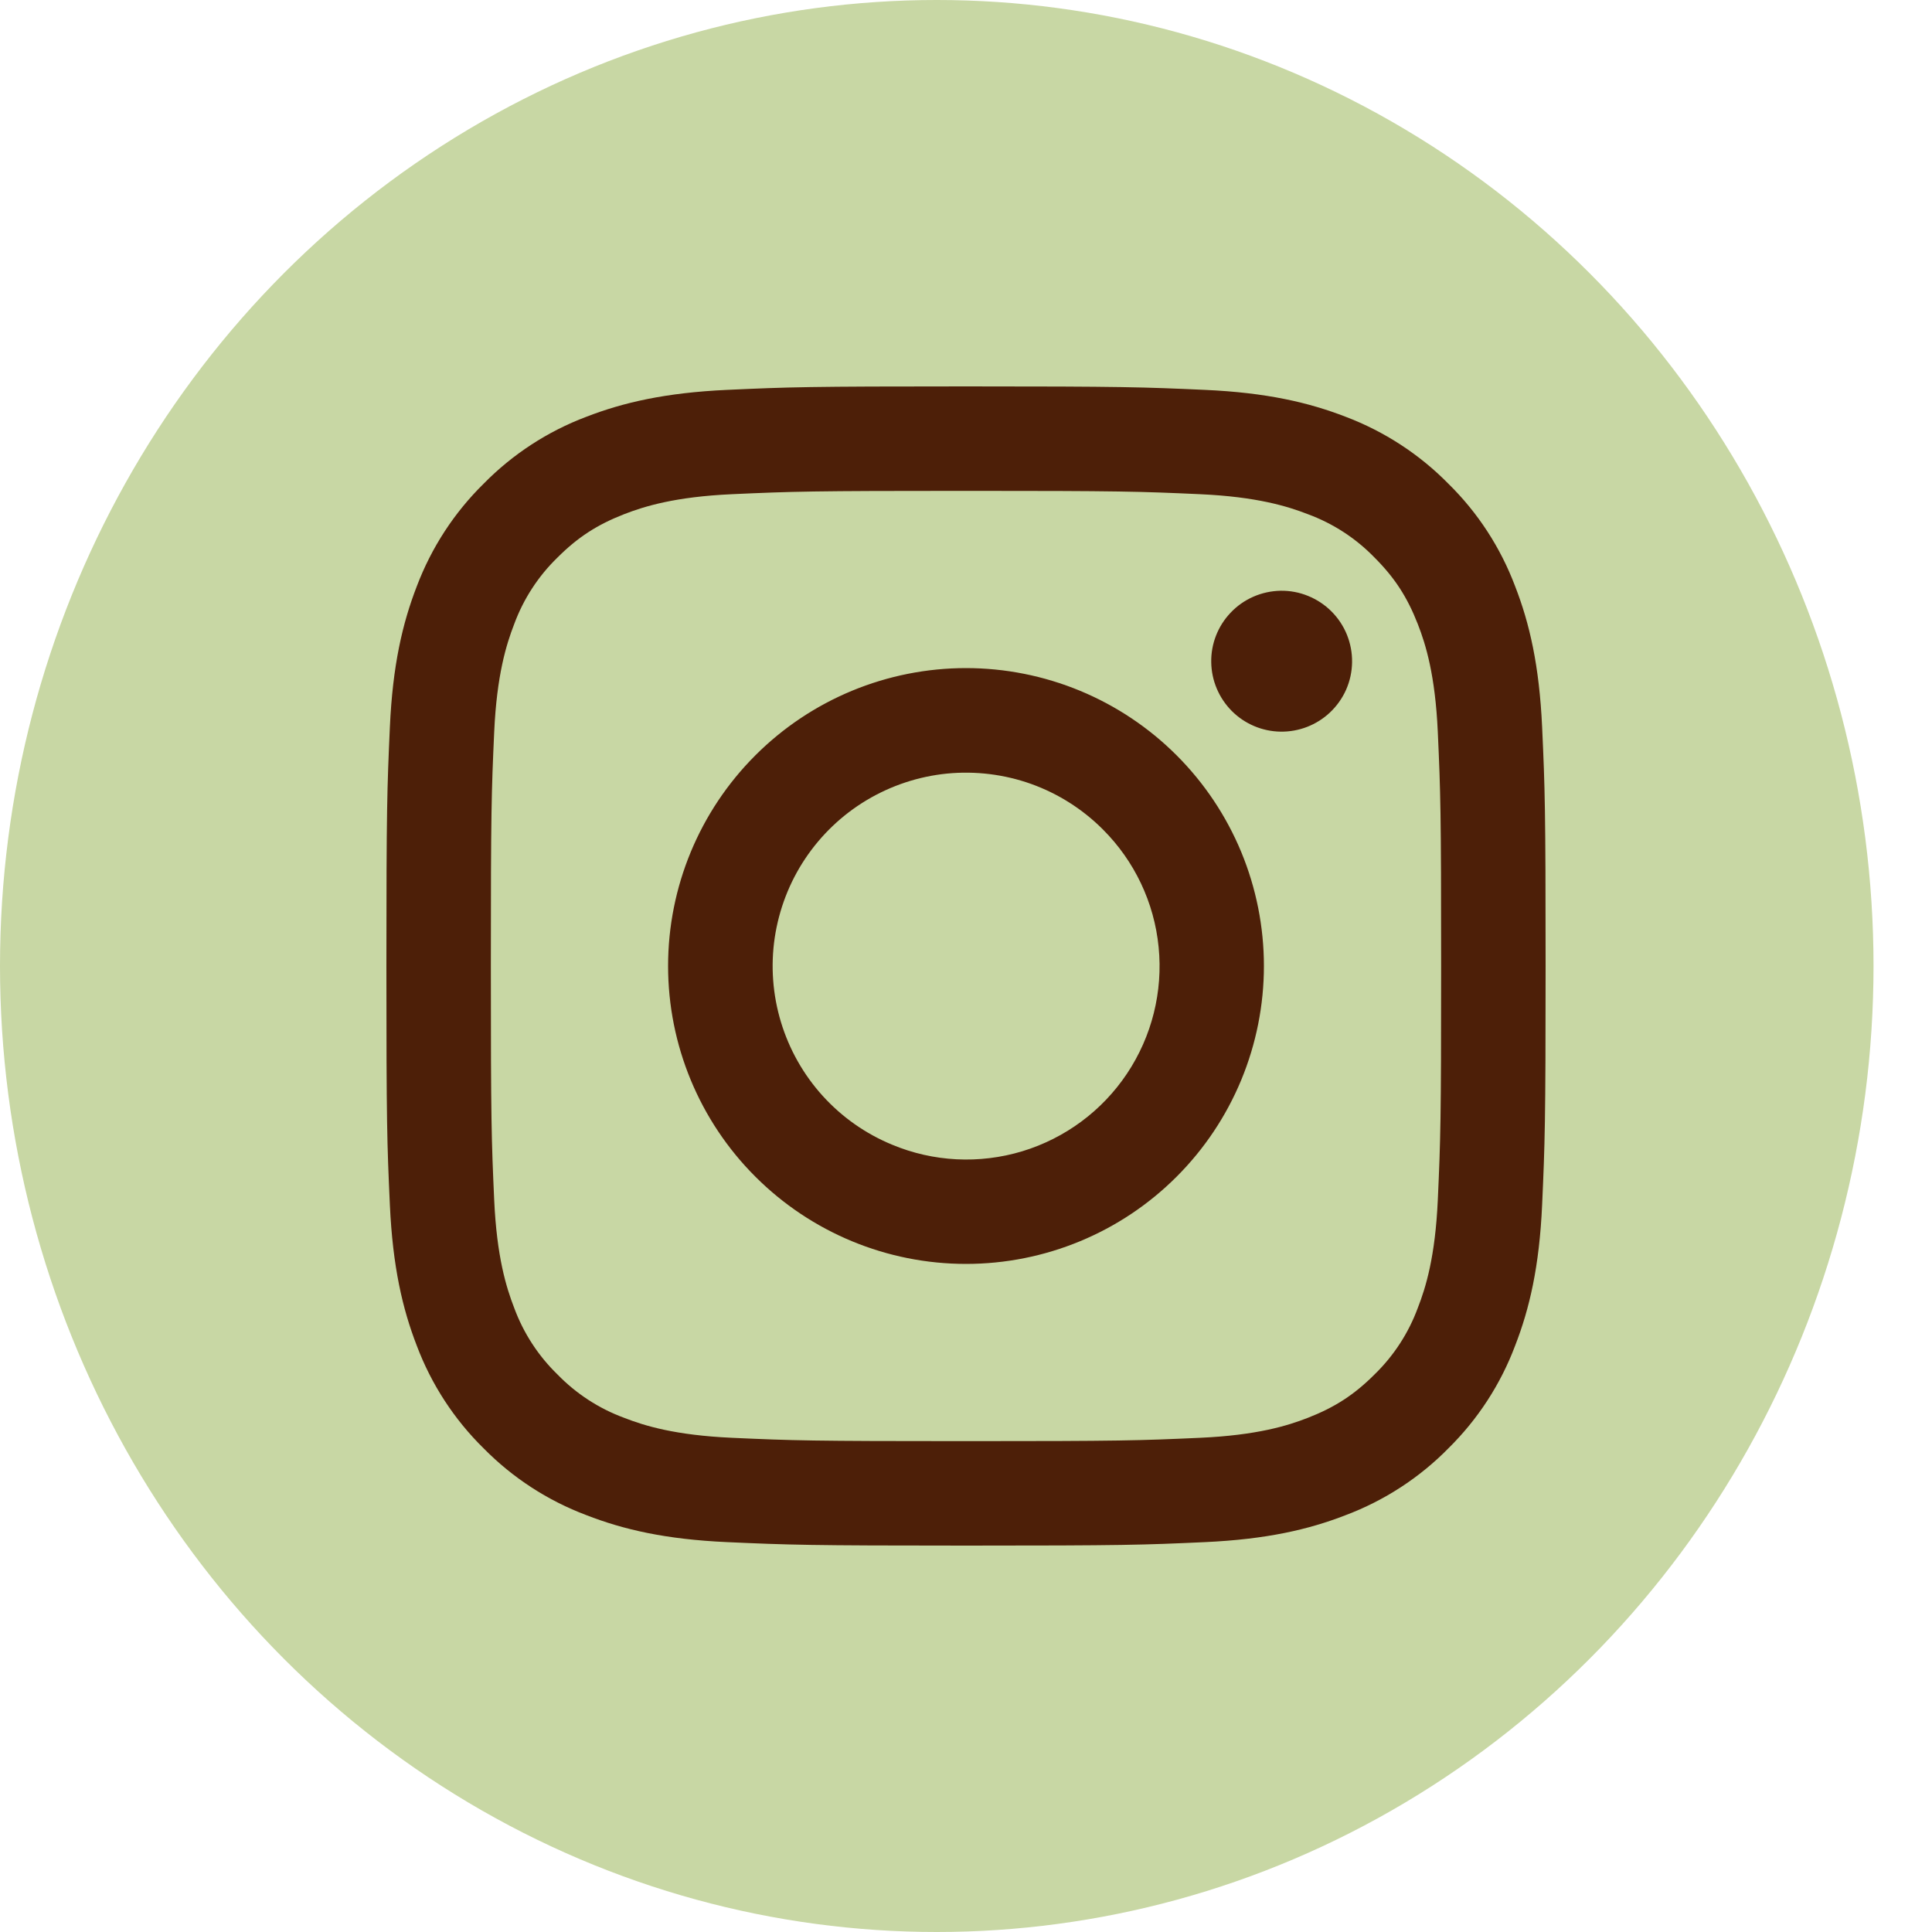
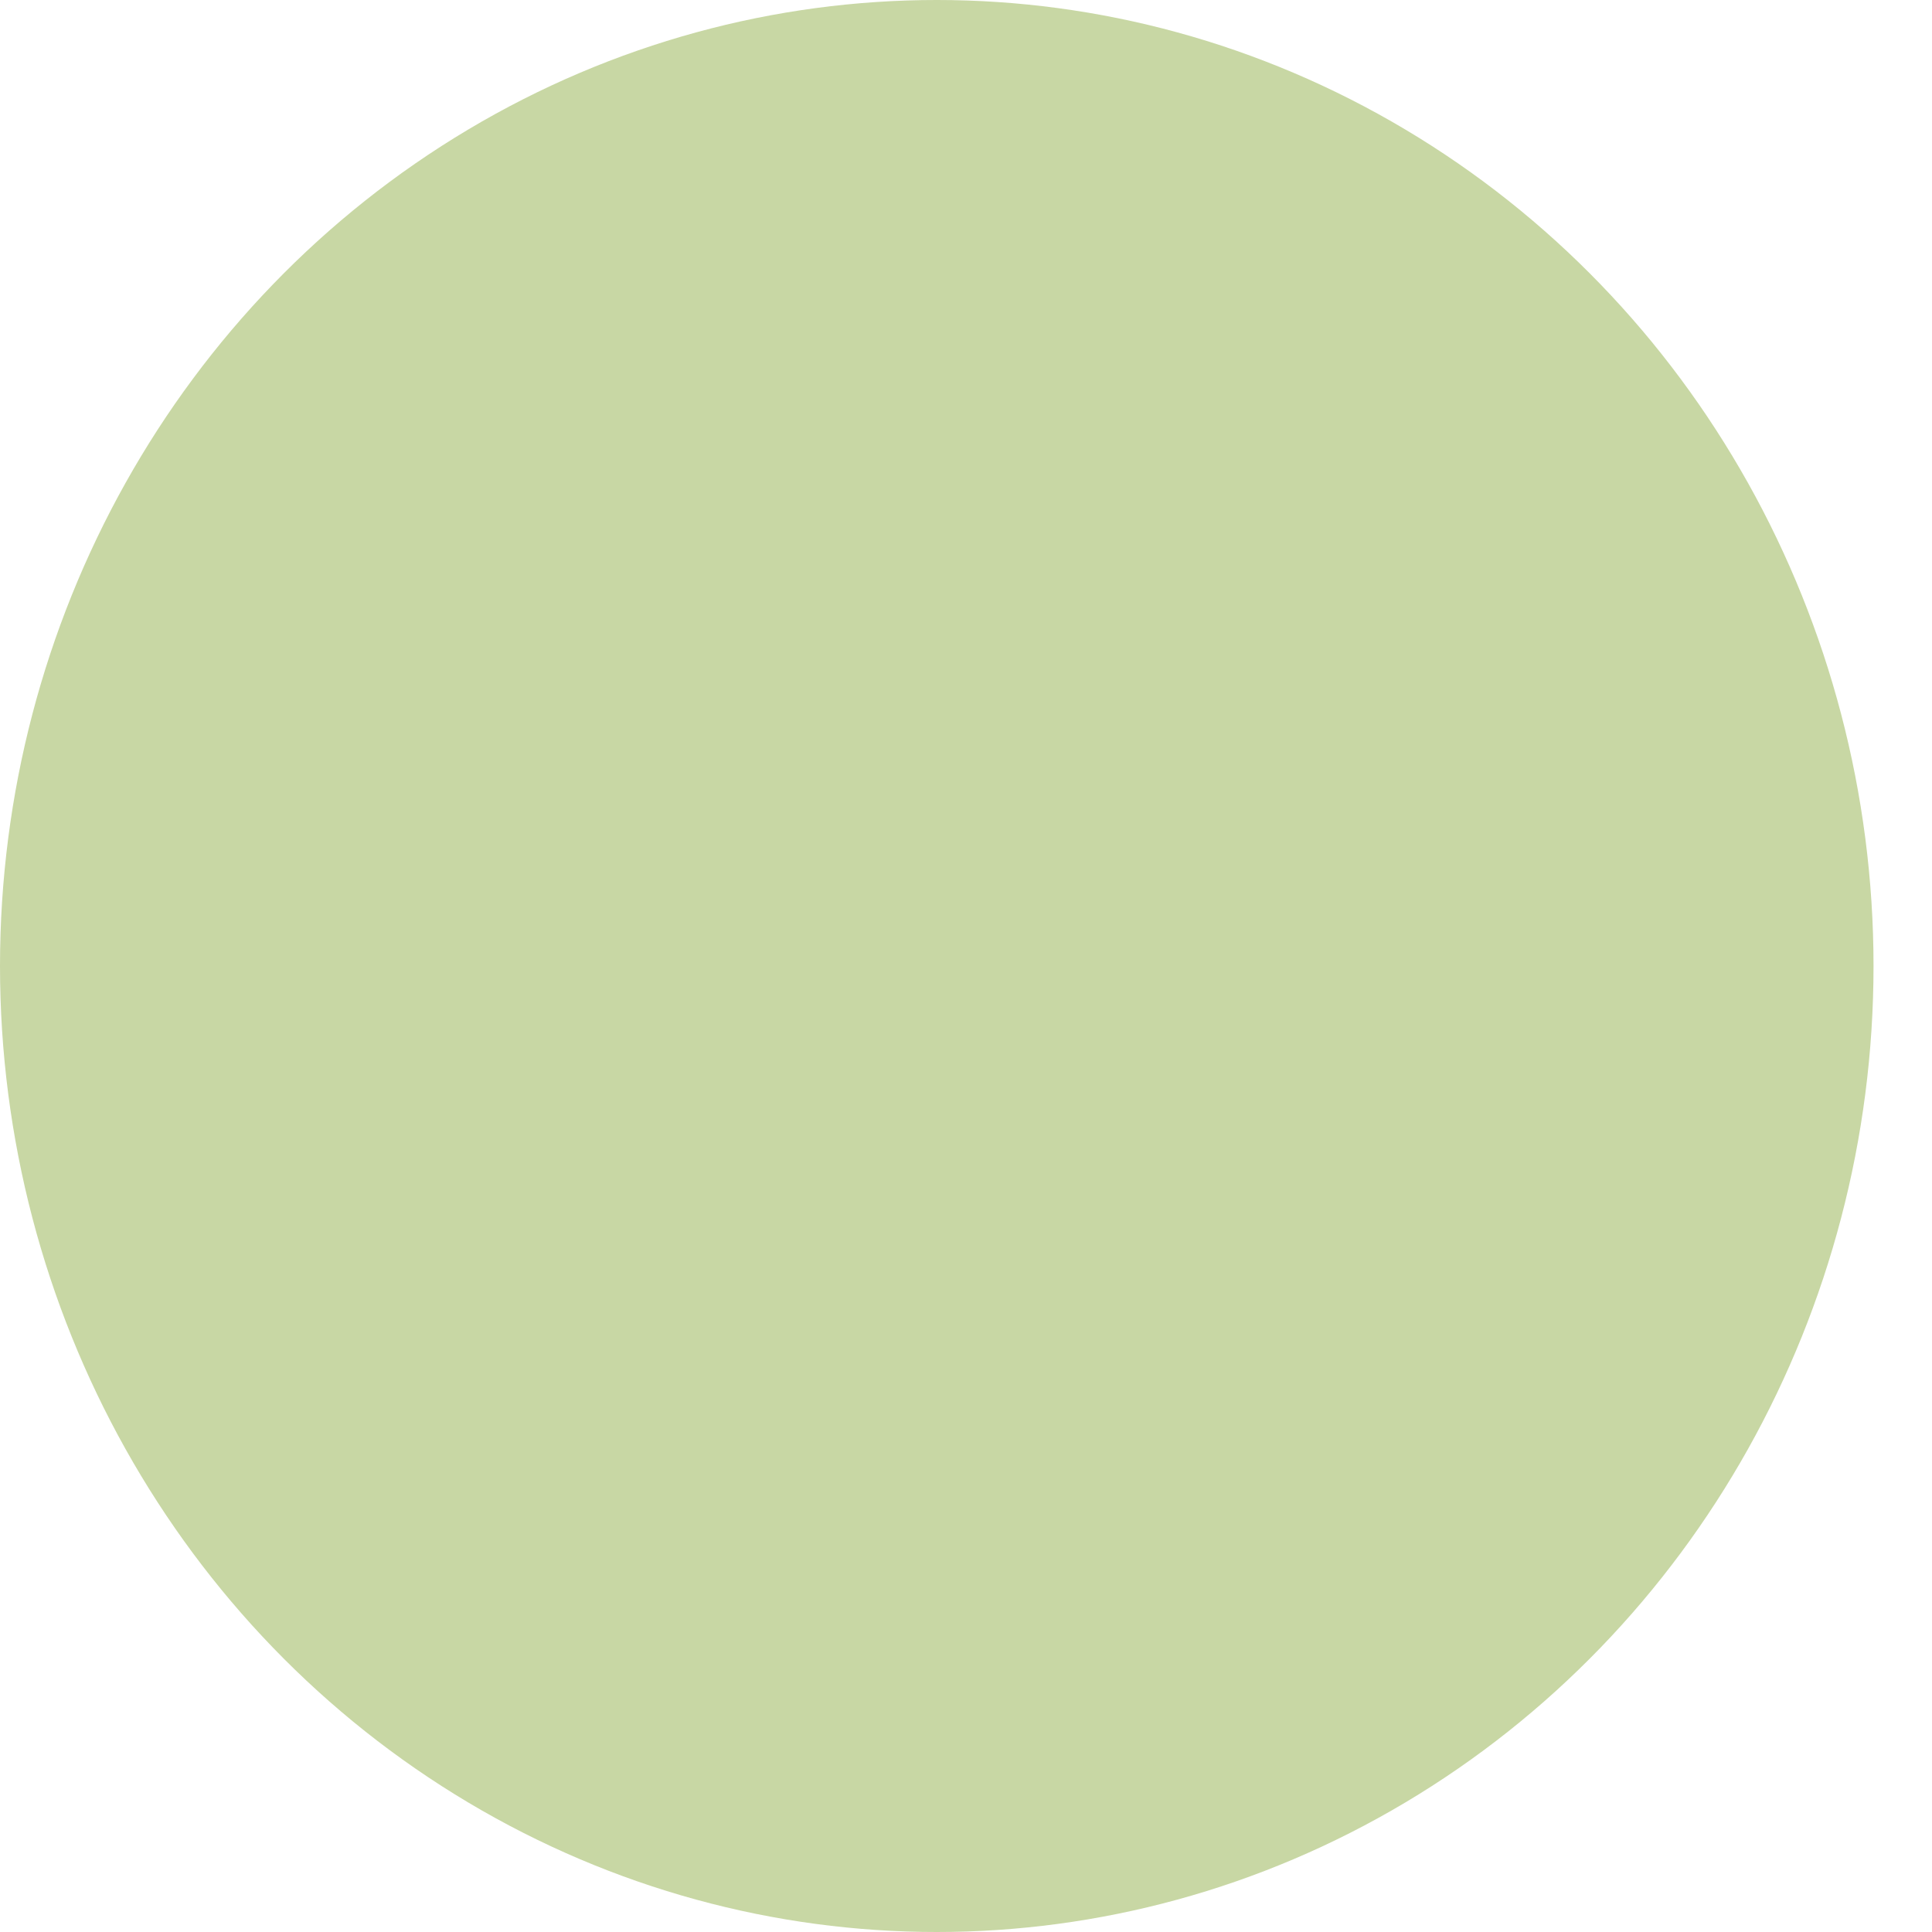
<svg xmlns="http://www.w3.org/2000/svg" width="30" height="30" viewBox="0 0 30 30" fill="none">
  <ellipse cx="14.546" cy="15" rx="14.546" ry="15" fill="#C8D7A4" />
-   <path fill-rule="evenodd" clip-rule="evenodd" d="M11.29 6.054C12.249 6.01 12.555 6 15 6C17.445 6 17.751 6.011 18.71 6.054C19.669 6.097 20.323 6.25 20.896 6.472C21.495 6.699 22.04 7.053 22.49 7.511C22.948 7.96 23.301 8.504 23.527 9.104C23.75 9.677 23.902 10.332 23.946 11.289C23.99 12.25 24 12.556 24 15C24 17.445 23.989 17.751 23.946 18.71C23.903 19.668 23.75 20.322 23.527 20.895C23.301 21.496 22.947 22.04 22.49 22.49C22.04 22.948 21.495 23.301 20.896 23.527C20.323 23.75 19.669 23.902 18.711 23.946C17.751 23.99 17.445 24 15 24C12.555 24 12.249 23.989 11.29 23.946C10.332 23.903 9.678 23.75 9.105 23.527C8.504 23.301 7.96 22.947 7.51 22.49C7.052 22.04 6.698 21.496 6.472 20.896C6.25 20.323 6.098 19.669 6.054 18.711C6.01 17.75 6 17.444 6 15C6 12.555 6.011 12.249 6.054 11.29C6.097 10.332 6.25 9.677 6.472 9.104C6.699 8.504 7.053 7.96 7.511 7.51C7.96 7.053 8.504 6.698 9.104 6.472C9.677 6.25 10.332 6.098 11.289 6.054H11.29ZM18.637 7.674C17.688 7.631 17.403 7.622 15 7.622C12.597 7.622 12.312 7.631 11.363 7.674C10.485 7.714 10.009 7.861 9.692 7.984C9.272 8.148 8.972 8.342 8.657 8.657C8.358 8.947 8.128 9.301 7.984 9.692C7.861 10.009 7.714 10.485 7.674 11.363C7.631 12.312 7.622 12.597 7.622 15C7.622 17.403 7.631 17.688 7.674 18.637C7.714 19.515 7.861 19.991 7.984 20.308C8.128 20.699 8.358 21.053 8.657 21.343C8.947 21.642 9.301 21.872 9.692 22.016C10.009 22.14 10.485 22.286 11.363 22.326C12.312 22.369 12.596 22.378 15 22.378C17.404 22.378 17.688 22.369 18.637 22.326C19.515 22.286 19.991 22.14 20.308 22.016C20.728 21.852 21.028 21.658 21.343 21.343C21.642 21.053 21.872 20.699 22.016 20.308C22.14 19.991 22.286 19.515 22.326 18.637C22.369 17.688 22.378 17.403 22.378 15C22.378 12.597 22.369 12.312 22.326 11.363C22.286 10.485 22.14 10.009 22.016 9.692C21.852 9.272 21.658 8.972 21.343 8.657C21.053 8.358 20.699 8.128 20.308 7.984C19.991 7.861 19.515 7.714 18.637 7.674ZM13.851 17.774C14.492 18.042 15.207 18.078 15.873 17.877C16.539 17.675 17.114 17.249 17.5 16.671C17.886 16.093 18.06 15.398 17.991 14.706C17.923 14.014 17.616 13.368 17.123 12.877C16.809 12.563 16.43 12.323 16.012 12.173C15.594 12.024 15.148 11.969 14.706 12.012C14.264 12.056 13.838 12.197 13.457 12.425C13.076 12.653 12.751 12.963 12.504 13.332C12.257 13.701 12.096 14.121 12.03 14.56C11.965 14.999 11.998 15.447 12.127 15.872C12.256 16.297 12.477 16.688 12.775 17.017C13.073 17.346 13.44 17.604 13.851 17.774ZM11.729 11.729C12.159 11.299 12.668 10.959 13.23 10.726C13.791 10.494 14.393 10.374 15 10.374C15.607 10.374 16.209 10.494 16.77 10.726C17.332 10.959 17.841 11.299 18.271 11.729C18.701 12.159 19.041 12.668 19.274 13.23C19.506 13.791 19.626 14.393 19.626 15C19.626 15.607 19.506 16.209 19.274 16.77C19.041 17.332 18.701 17.841 18.271 18.271C17.404 19.139 16.227 19.626 15 19.626C13.773 19.626 12.597 19.139 11.729 18.271C10.861 17.404 10.374 16.227 10.374 15C10.374 13.773 10.861 12.597 11.729 11.729ZM20.652 11.063C20.758 10.963 20.844 10.842 20.903 10.708C20.962 10.574 20.993 10.429 20.995 10.283C20.997 10.137 20.97 9.992 20.915 9.856C20.86 9.72 20.778 9.597 20.675 9.494C20.571 9.39 20.448 9.309 20.313 9.254C20.177 9.198 20.032 9.171 19.885 9.173C19.739 9.176 19.595 9.207 19.461 9.266C19.327 9.325 19.206 9.41 19.106 9.517C18.91 9.724 18.803 9.999 18.808 10.283C18.812 10.568 18.927 10.839 19.128 11.041C19.329 11.242 19.601 11.357 19.885 11.361C20.17 11.365 20.445 11.258 20.652 11.063Z" fill="#4D1F08" />
</svg>